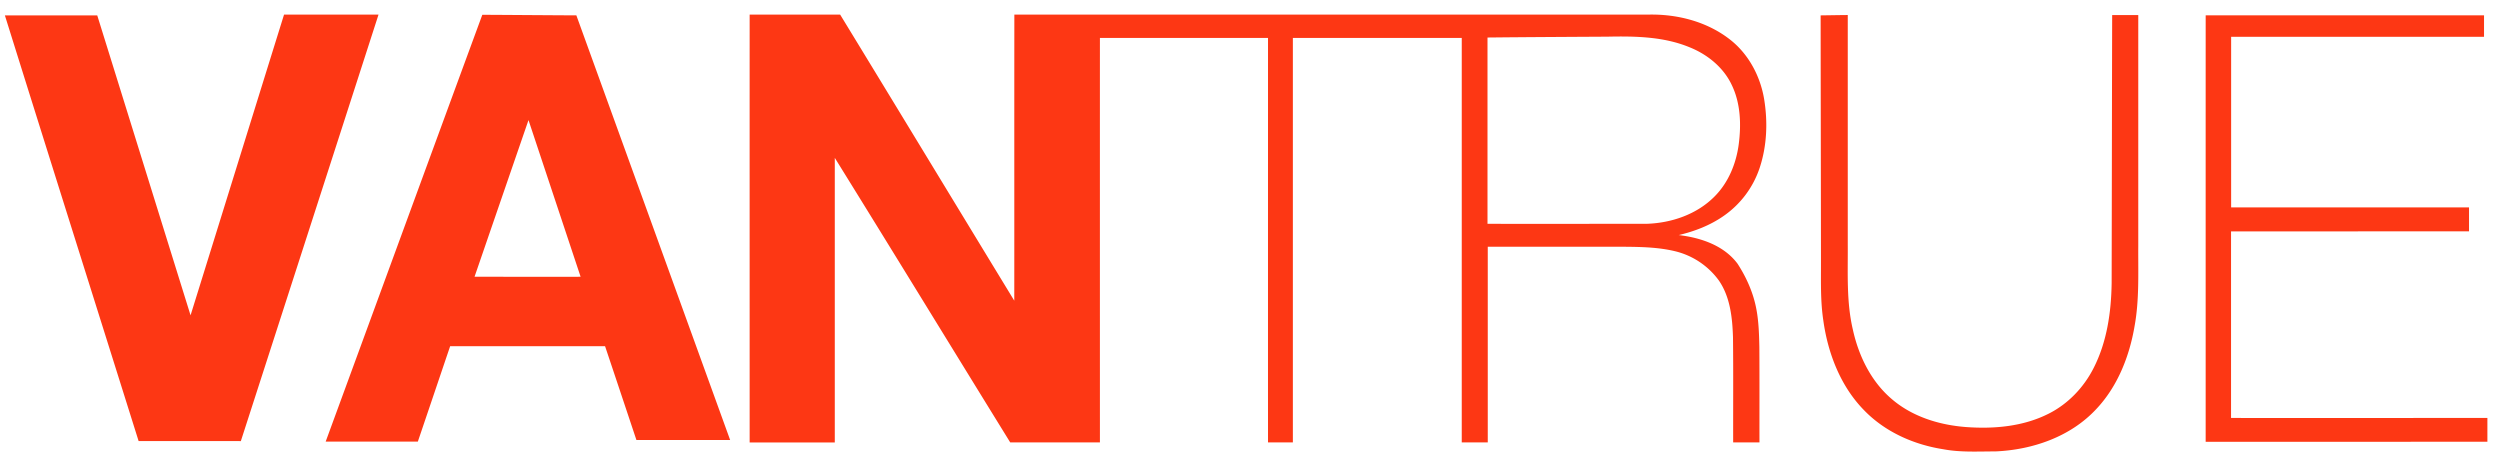
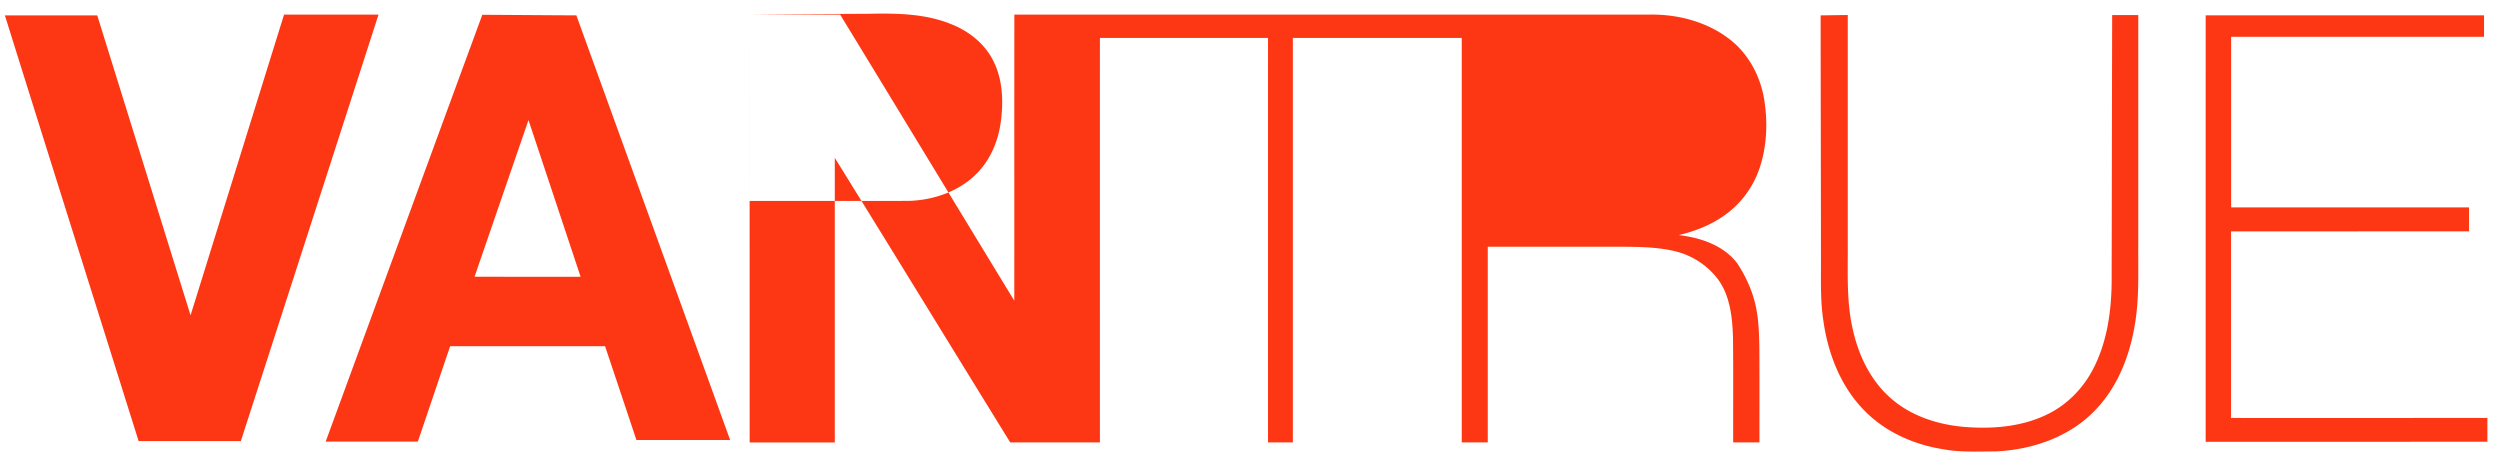
<svg xmlns="http://www.w3.org/2000/svg" width="143" height="26" fill="none">
-   <path d="M.28.879h5.282C7.343 6.596 9.118 12.317 10.9 18.036c1.784-5.733 3.562-11.467 5.347-17.2h5.404C19.026 8.97 16.403 17.1 13.776 25.231c-1.95-.002-3.899 0-5.847-.001C5.38 17.113 2.819 8.999.279.879zm18.348 24.382c2.987-8.139 5.967-16.28 8.96-24.415 1.793.009 3.586.025 5.38.033l8.796 24.289c-1.787.002-3.574.002-5.361 0-.597-1.788-1.193-3.576-1.793-5.364h-8.862c-.617 1.819-1.23 3.638-1.848 5.457h-5.272zm8.515-9.43c2.023 0 4.046.002 6.068 0L30.23 6.869c-1.03 2.987-2.059 5.975-3.087 8.963zM42.88.836c1.726-.002 3.452 0 5.177 0 3.327 5.449 6.637 10.91 9.96 16.363.004-5.454-.003-10.91.004-16.364h36.264c1.639-.036 3.337.391 4.653 1.413 1.07.825 1.751 2.096 1.972 3.43.212 1.3.16 2.664-.256 3.92a5.424 5.424 0 0 1-2.091 2.774c-.765.528-1.644.863-2.541 1.075 1.247.146 2.584.584 3.368 1.641.519.802.915 1.697 1.083 2.644.128.701.147 1.415.162 2.127.012 1.816.003 3.631.006 5.448h-1.504c-.005-2.005.013-4.01-.01-6.015-.036-1.126-.16-2.323-.822-3.267a4.367 4.367 0 0 0-2.472-1.65c-.926-.226-1.886-.251-2.833-.26-2.634-.002-5.267-.002-7.9 0v11.192h-1.488V2.169h-9.66v23.137H72.53c-.002-7.712 0-15.424 0-23.136-3.206-.002-6.41-.001-9.615-.001-.002 7.713 0 15.425 0 23.137h-5.13C54.437 19.884 51.11 14.444 47.75 9.029v16.278h-4.87c0-8.157-.002-16.314 0-24.471zm42.205 1.31v10.657c3.038 0 6.077.002 9.116-.002 1.414-.047 2.866-.54 3.88-1.571.785-.79 1.229-1.874 1.374-2.974.147-1.129.109-2.33-.387-3.371-.475-1.028-1.405-1.774-2.431-2.184-1.484-.612-3.113-.636-4.69-.604-2.287.013-4.575.025-6.862.049zM104.14.88c.517-.007 1.035-.016 1.552-.021v13.123c.012 1.63-.084 3.286.295 4.886.329 1.491 1.036 2.941 2.201 3.94 1.182 1.026 2.735 1.502 4.265 1.619 1.602.118 3.276-.027 4.731-.765 1.107-.556 2.007-1.497 2.57-2.608.763-1.493 1.008-3.197 1.032-4.861.011-5.11.017-10.22.03-15.33h1.493v13.203c-.011 1.526.065 3.065-.209 4.575-.295 1.746-.977 3.475-2.202 4.767-1.478 1.584-3.647 2.322-5.756 2.413-.996 0-2.001.062-2.986-.124-1.674-.26-3.314-.981-4.515-2.215-1.358-1.376-2.091-3.272-2.351-5.177-.165-1.106-.128-2.228-.131-3.343-.004-4.694-.015-9.388-.019-14.082zm22.025-.002h15.922l-.001 1.229h-14.465v9.756h13.607v1.371l-13.612.001v10.673c4.888.002 9.775 0 14.663 0v1.36c-5.372.003-10.743.002-16.115.002 0-8.13-.001-16.262.001-24.392z" fill="#FD3714" />
+   <path d="M.28.879h5.282C7.343 6.596 9.118 12.317 10.9 18.036c1.784-5.733 3.562-11.467 5.347-17.2h5.404C19.026 8.97 16.403 17.1 13.776 25.231c-1.95-.002-3.899 0-5.847-.001C5.38 17.113 2.819 8.999.279.879zm18.348 24.382c2.987-8.139 5.967-16.28 8.96-24.415 1.793.009 3.586.025 5.38.033l8.796 24.289c-1.787.002-3.574.002-5.361 0-.597-1.788-1.193-3.576-1.793-5.364h-8.862c-.617 1.819-1.23 3.638-1.848 5.457h-5.272zm8.515-9.43c2.023 0 4.046.002 6.068 0L30.23 6.869c-1.03 2.987-2.059 5.975-3.087 8.963zM42.88.836c1.726-.002 3.452 0 5.177 0 3.327 5.449 6.637 10.91 9.96 16.363.004-5.454-.003-10.91.004-16.364h36.264c1.639-.036 3.337.391 4.653 1.413 1.07.825 1.751 2.096 1.972 3.43.212 1.3.16 2.664-.256 3.92a5.424 5.424 0 0 1-2.091 2.774c-.765.528-1.644.863-2.541 1.075 1.247.146 2.584.584 3.368 1.641.519.802.915 1.697 1.083 2.644.128.701.147 1.415.162 2.127.012 1.816.003 3.631.006 5.448h-1.504c-.005-2.005.013-4.01-.01-6.015-.036-1.126-.16-2.323-.822-3.267a4.367 4.367 0 0 0-2.472-1.65c-.926-.226-1.886-.251-2.833-.26-2.634-.002-5.267-.002-7.9 0v11.192h-1.488V2.169h-9.66v23.137H72.53c-.002-7.712 0-15.424 0-23.136-3.206-.002-6.41-.001-9.615-.001-.002 7.713 0 15.425 0 23.137h-5.13C54.437 19.884 51.11 14.444 47.75 9.029v16.278h-4.87c0-8.157-.002-16.314 0-24.471zv10.657c3.038 0 6.077.002 9.116-.002 1.414-.047 2.866-.54 3.88-1.571.785-.79 1.229-1.874 1.374-2.974.147-1.129.109-2.33-.387-3.371-.475-1.028-1.405-1.774-2.431-2.184-1.484-.612-3.113-.636-4.69-.604-2.287.013-4.575.025-6.862.049zM104.14.88c.517-.007 1.035-.016 1.552-.021v13.123c.012 1.63-.084 3.286.295 4.886.329 1.491 1.036 2.941 2.201 3.94 1.182 1.026 2.735 1.502 4.265 1.619 1.602.118 3.276-.027 4.731-.765 1.107-.556 2.007-1.497 2.57-2.608.763-1.493 1.008-3.197 1.032-4.861.011-5.11.017-10.22.03-15.33h1.493v13.203c-.011 1.526.065 3.065-.209 4.575-.295 1.746-.977 3.475-2.202 4.767-1.478 1.584-3.647 2.322-5.756 2.413-.996 0-2.001.062-2.986-.124-1.674-.26-3.314-.981-4.515-2.215-1.358-1.376-2.091-3.272-2.351-5.177-.165-1.106-.128-2.228-.131-3.343-.004-4.694-.015-9.388-.019-14.082zm22.025-.002h15.922l-.001 1.229h-14.465v9.756h13.607v1.371l-13.612.001v10.673c4.888.002 9.775 0 14.663 0v1.36c-5.372.003-10.743.002-16.115.002 0-8.13-.001-16.262.001-24.392z" fill="#FD3714" />
</svg>